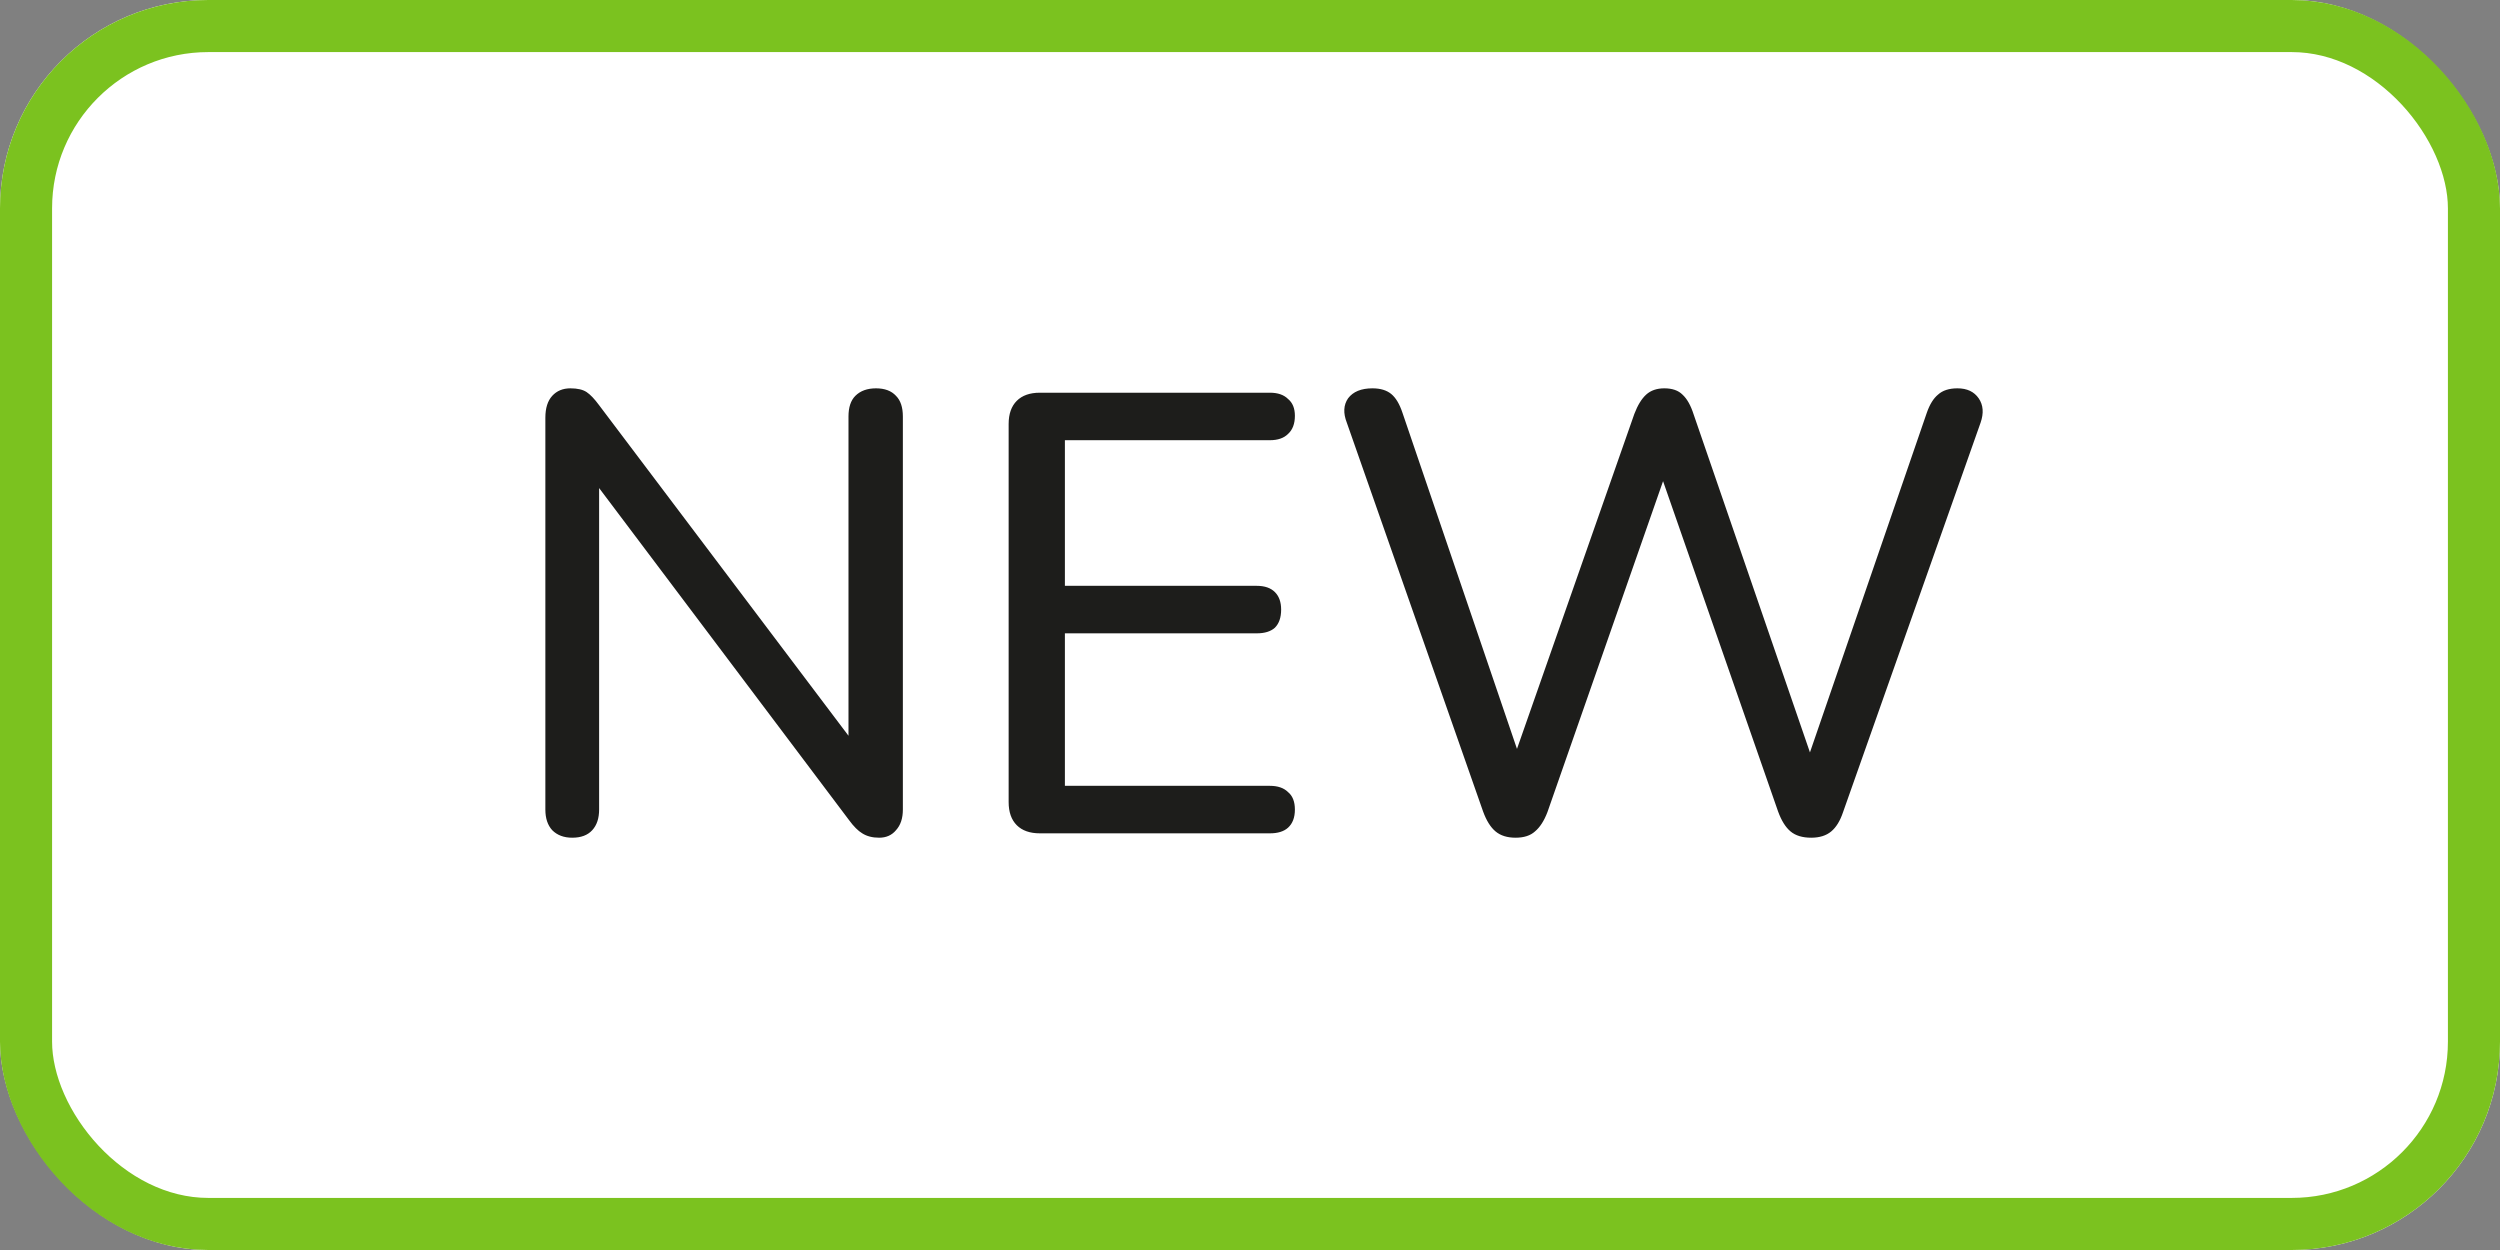
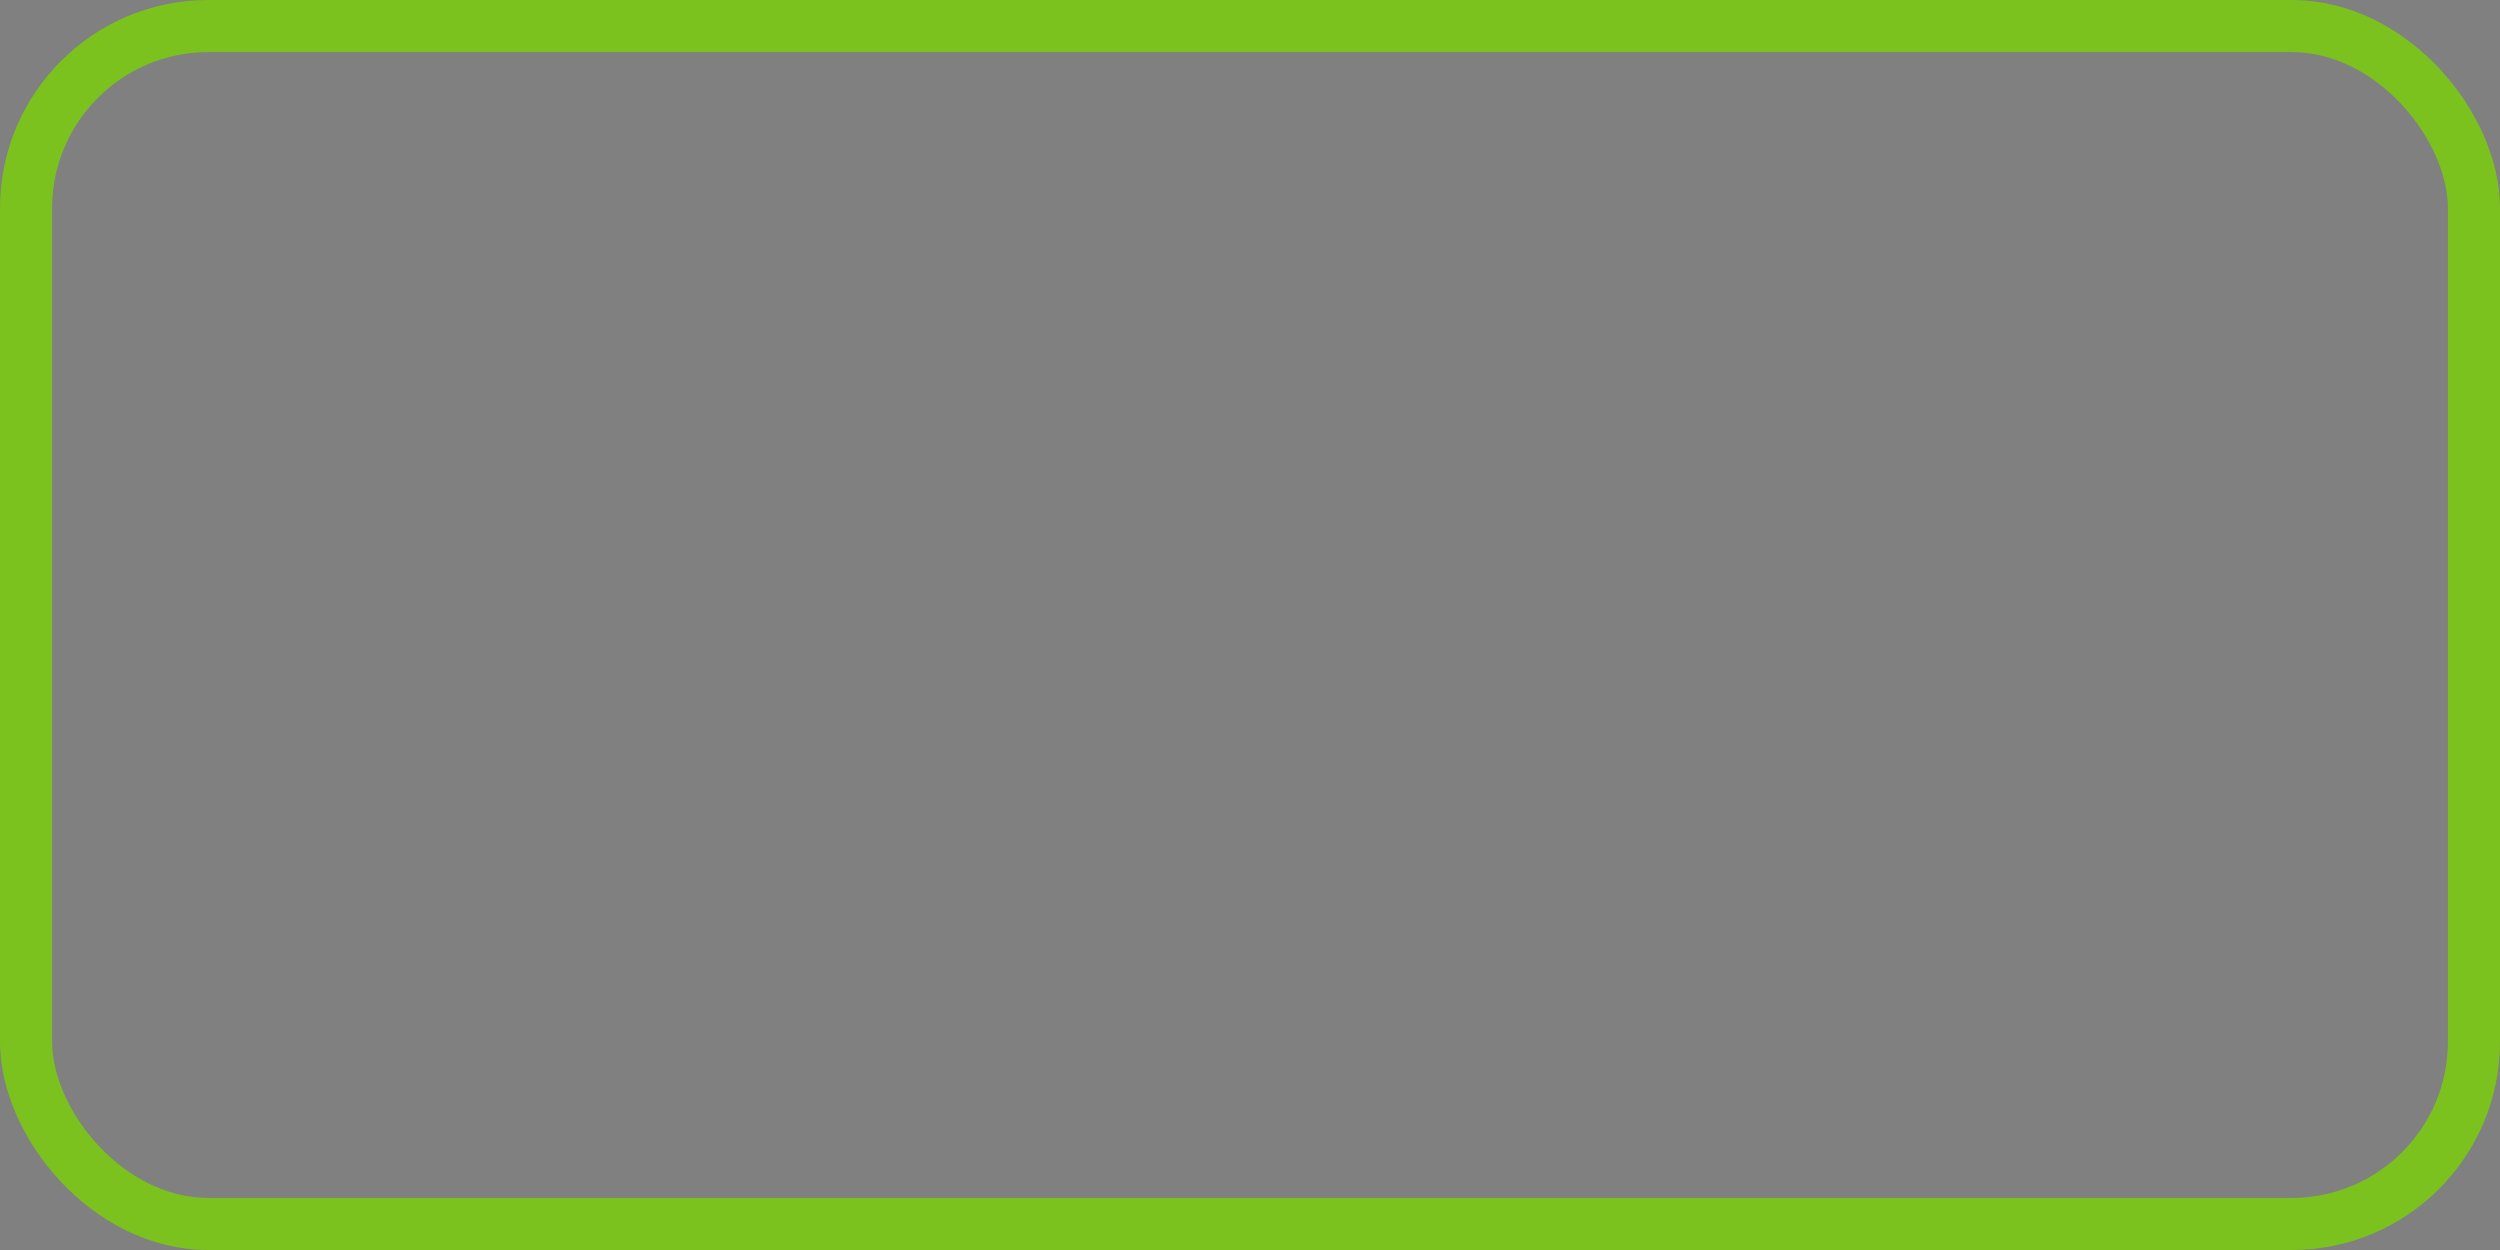
<svg xmlns="http://www.w3.org/2000/svg" width="48" height="24" viewBox="0 0 48 24" fill="none">
  <rect x="0" y="0" width="48" height="24" fill="#808080" stroke="none" />
  <g clip-path="url(#clip0_8302_26325)">
-     <rect width="48" height="24" rx="4" fill="white" />
-     <path d="M10.987 16.084C10.827 16.084 10.699 16.036 10.603 15.94C10.515 15.844 10.471 15.712 10.471 15.544V8.02C10.471 7.836 10.515 7.696 10.603 7.6C10.691 7.504 10.807 7.456 10.951 7.456C11.087 7.456 11.191 7.48 11.263 7.528C11.335 7.576 11.415 7.66 11.503 7.78L16.591 14.524H16.291V7.996C16.291 7.82 16.335 7.688 16.423 7.6C16.519 7.504 16.651 7.456 16.819 7.456C16.987 7.456 17.115 7.504 17.203 7.6C17.291 7.688 17.335 7.82 17.335 7.996V15.544C17.335 15.712 17.291 15.844 17.203 15.94C17.123 16.036 17.015 16.084 16.879 16.084C16.751 16.084 16.643 16.056 16.555 16C16.475 15.952 16.391 15.868 16.303 15.748L11.227 9.004H11.503V15.544C11.503 15.712 11.459 15.844 11.371 15.94C11.283 16.036 11.155 16.084 10.987 16.084ZM19.966 16C19.774 16 19.626 15.948 19.522 15.844C19.418 15.74 19.366 15.592 19.366 15.4V8.14C19.366 7.948 19.418 7.8 19.522 7.696C19.626 7.592 19.774 7.54 19.966 7.54H24.382C24.534 7.54 24.65 7.58 24.73 7.66C24.818 7.732 24.862 7.84 24.862 7.984C24.862 8.136 24.818 8.252 24.73 8.332C24.65 8.412 24.534 8.452 24.382 8.452H20.446V11.248H24.13C24.282 11.248 24.398 11.288 24.478 11.368C24.558 11.448 24.598 11.56 24.598 11.704C24.598 11.856 24.558 11.972 24.478 12.052C24.398 12.124 24.282 12.16 24.13 12.16H20.446V15.088H24.382C24.534 15.088 24.65 15.128 24.73 15.208C24.818 15.28 24.862 15.392 24.862 15.544C24.862 15.696 24.818 15.812 24.73 15.892C24.65 15.964 24.534 16 24.382 16H19.966ZM29.099 16.084C28.939 16.084 28.811 16.044 28.715 15.964C28.619 15.884 28.539 15.756 28.475 15.58L25.859 8.116C25.787 7.932 25.795 7.776 25.883 7.648C25.979 7.52 26.135 7.456 26.351 7.456C26.503 7.456 26.623 7.492 26.711 7.564C26.799 7.636 26.871 7.756 26.927 7.924L29.339 15.004H28.907L31.379 7.948C31.443 7.78 31.519 7.656 31.607 7.576C31.695 7.496 31.811 7.456 31.955 7.456C32.107 7.456 32.223 7.496 32.303 7.576C32.391 7.656 32.463 7.784 32.519 7.96L34.943 15.004H34.559L36.995 7.924C37.051 7.764 37.123 7.648 37.211 7.576C37.299 7.496 37.423 7.456 37.583 7.456C37.767 7.456 37.903 7.52 37.991 7.648C38.079 7.776 38.091 7.932 38.027 8.116L35.387 15.592C35.331 15.76 35.255 15.884 35.159 15.964C35.063 16.044 34.935 16.084 34.775 16.084C34.607 16.084 34.475 16.044 34.379 15.964C34.283 15.884 34.203 15.756 34.139 15.58L31.799 8.86H32.063L29.711 15.592C29.647 15.76 29.567 15.884 29.471 15.964C29.383 16.044 29.259 16.084 29.099 16.084Z" fill="#1D1D1B" />
-   </g>
+     </g>
  <rect x="0.5" y="0.5" width="47" height="23" rx="3.5" stroke="#7BC21F" />
  <defs>
    <clipPath id="clip0_8302_26325">
-       <rect width="48" height="24" rx="4" fill="white" />
-     </clipPath>
+       </clipPath>
  </defs>
</svg>